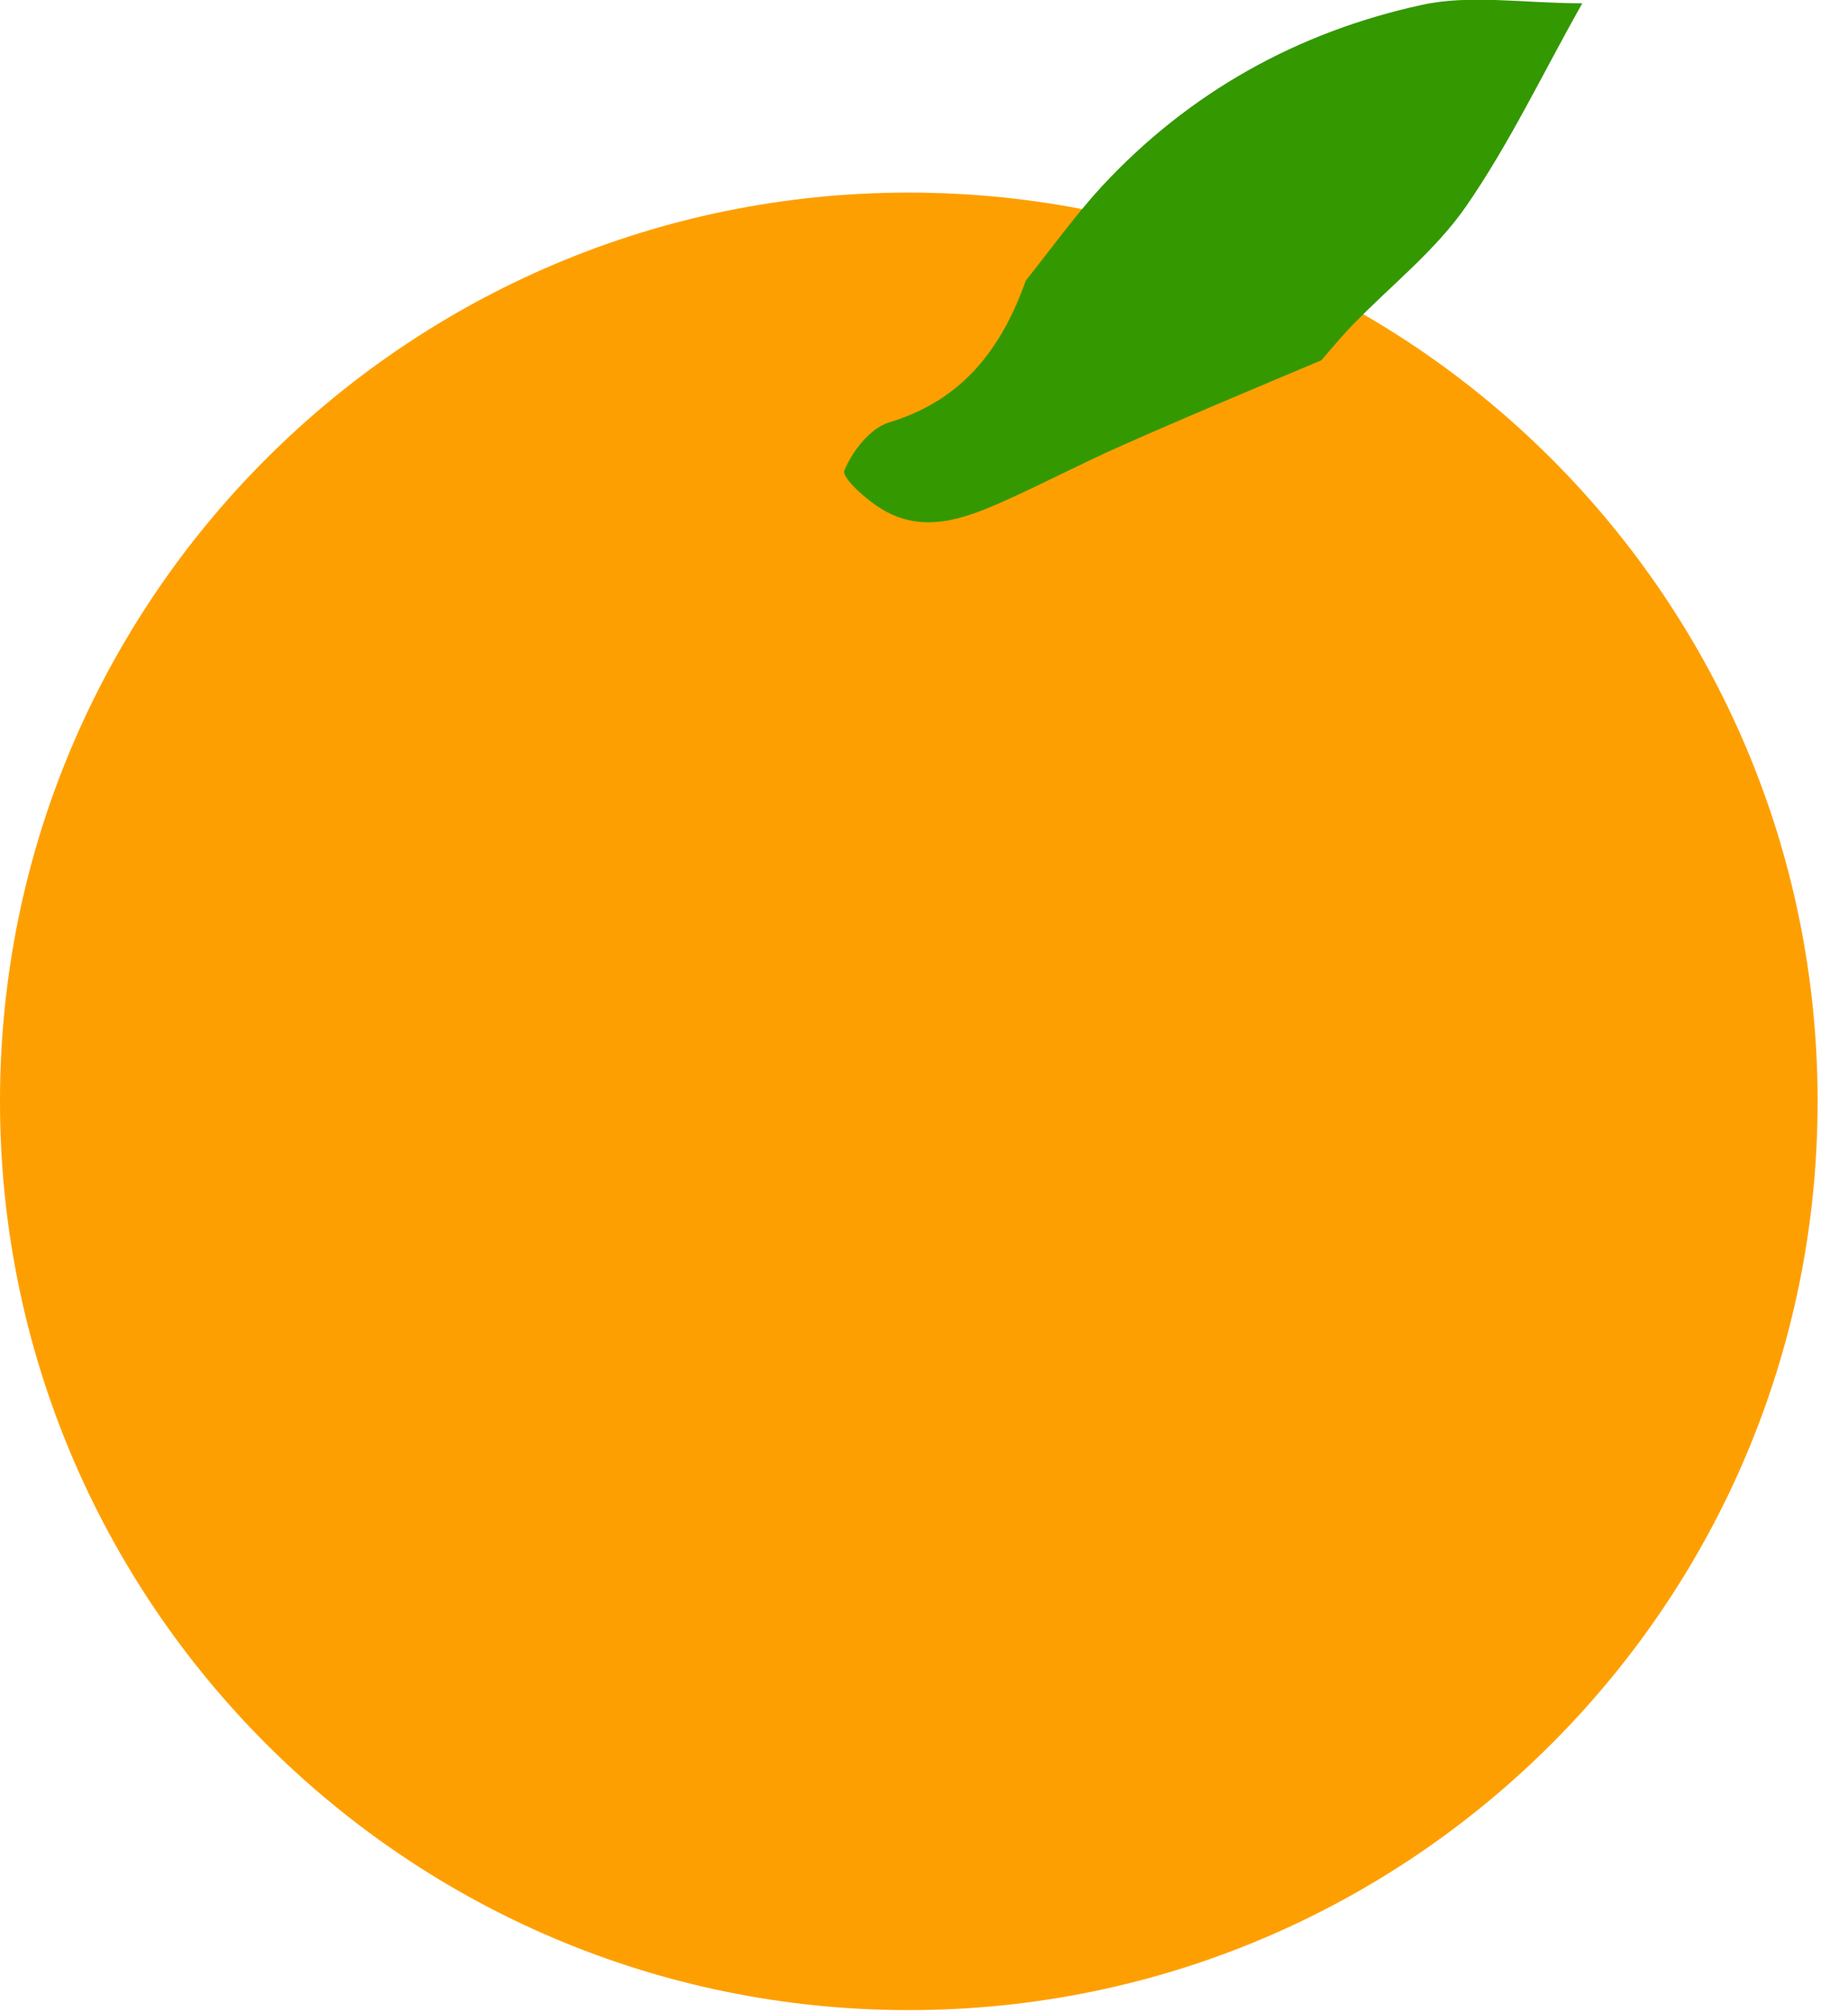
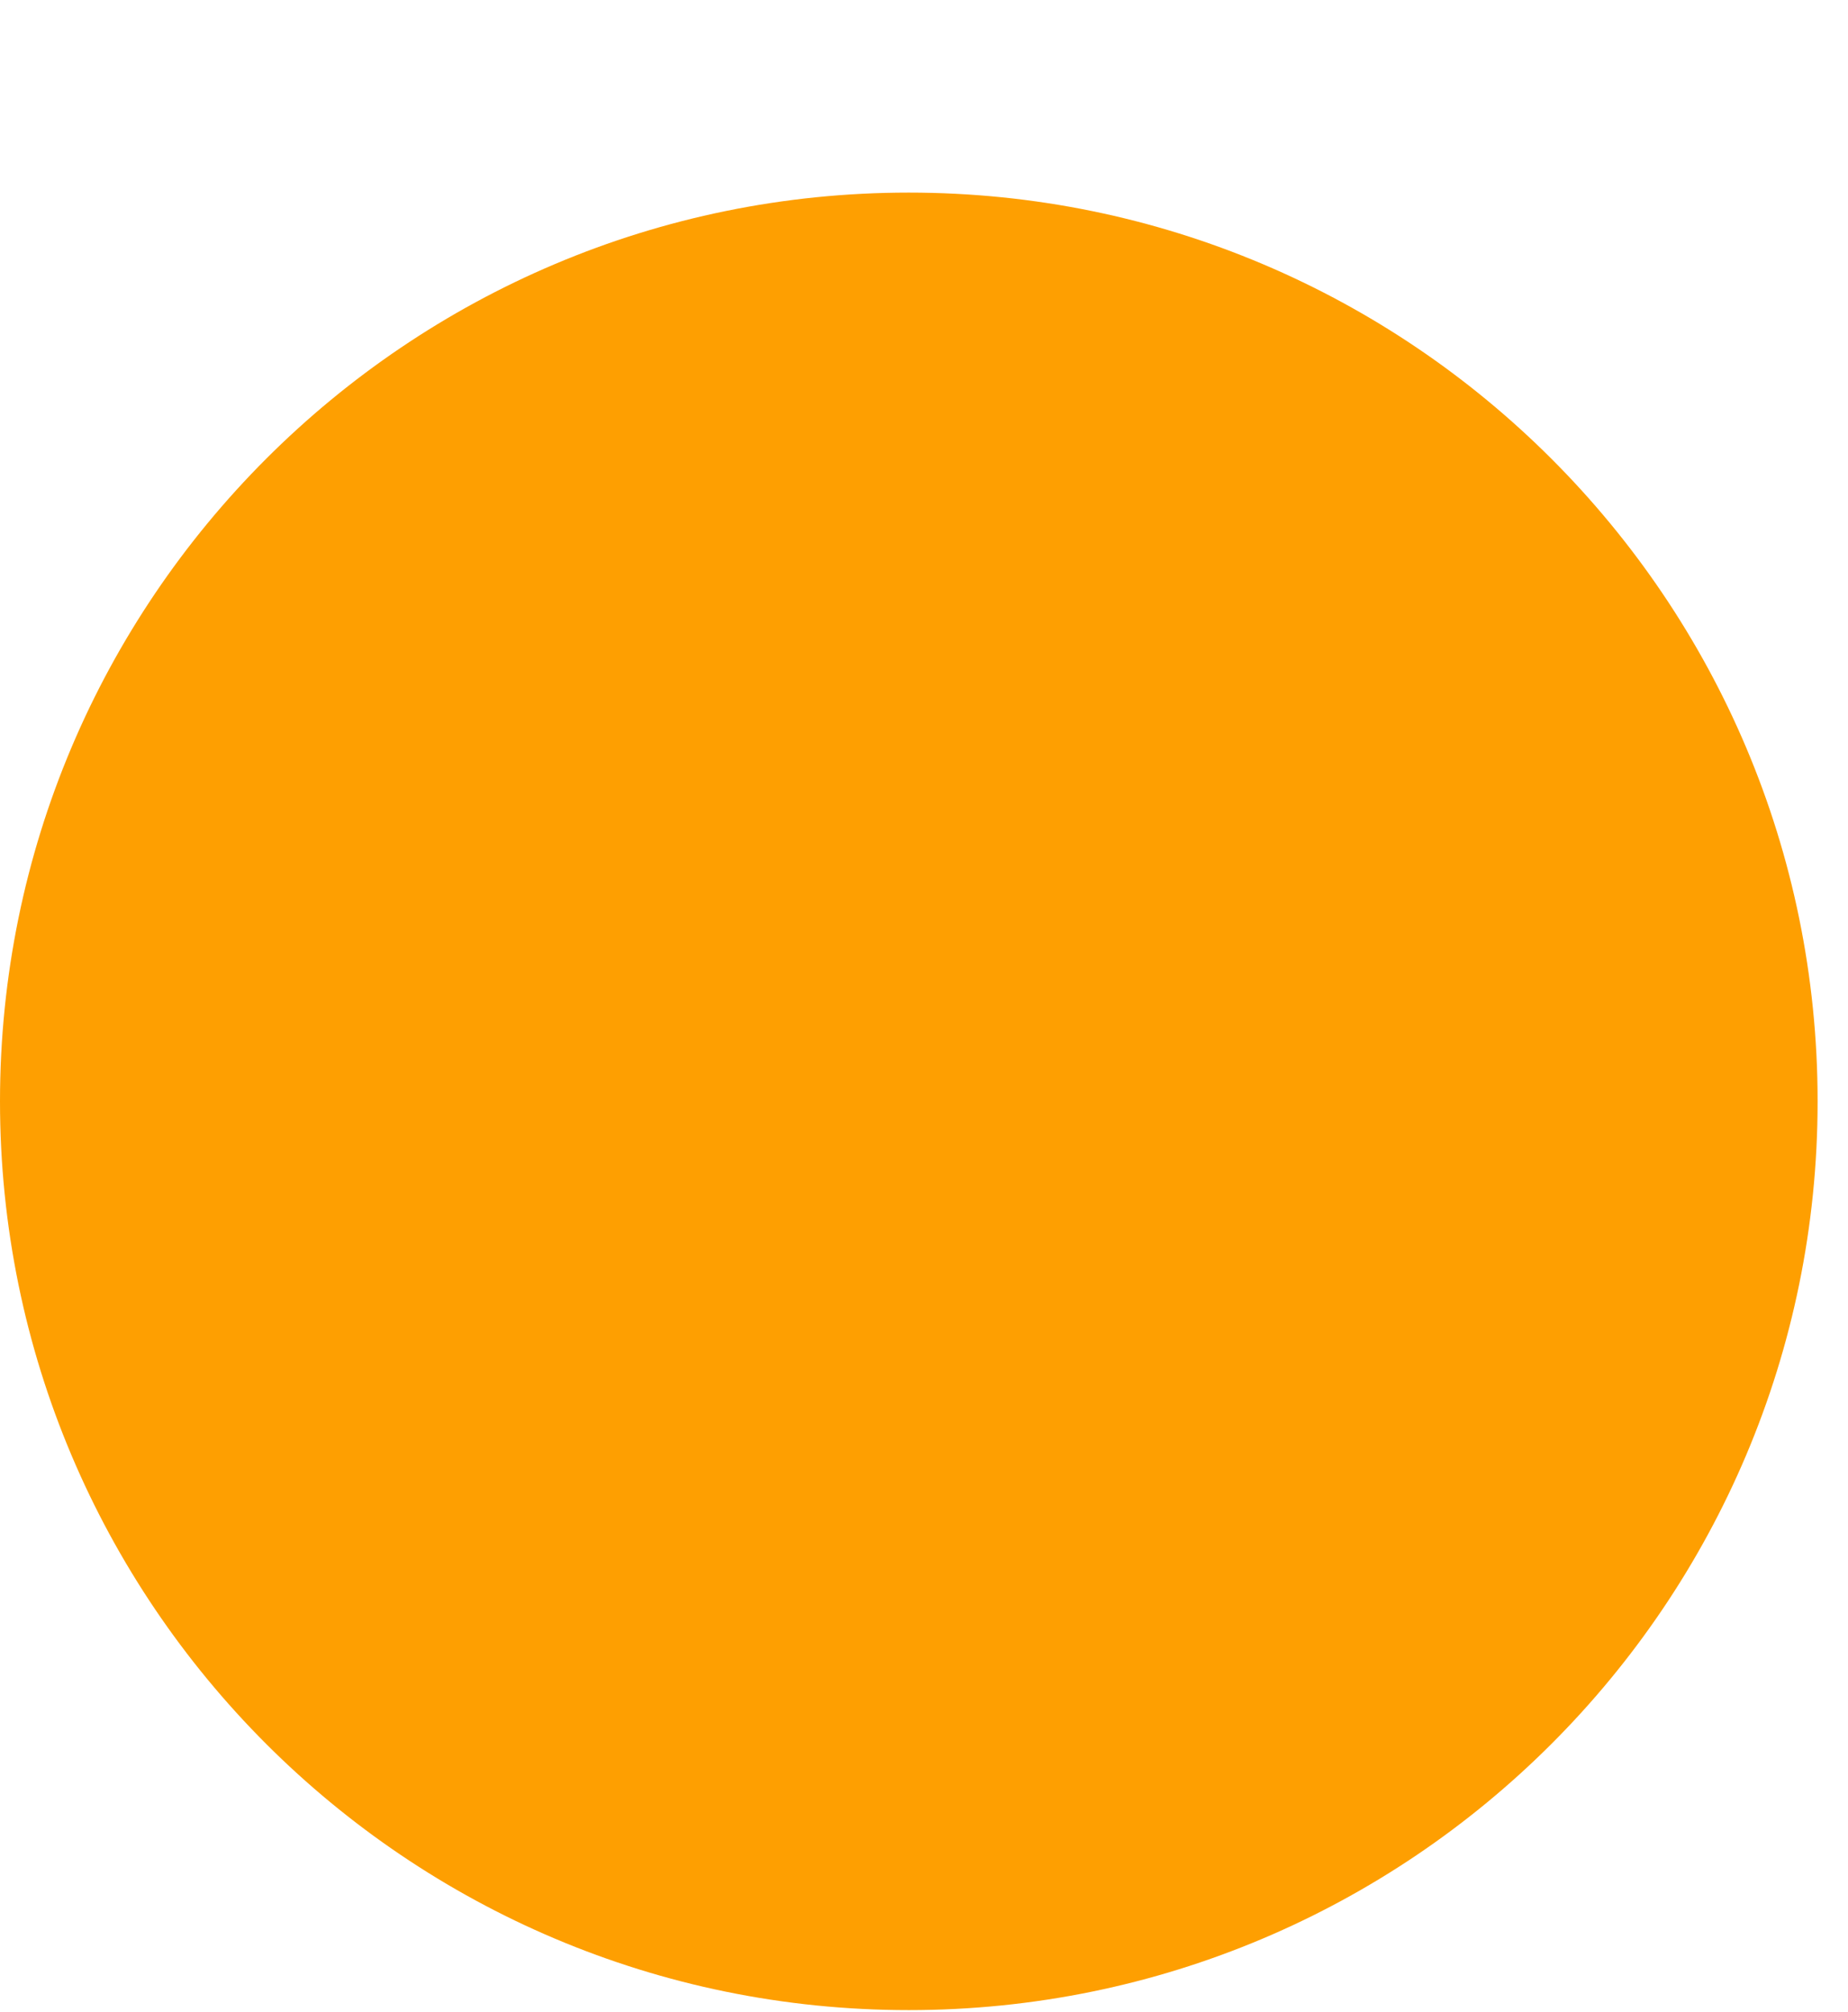
<svg xmlns="http://www.w3.org/2000/svg" width="45" height="49" viewBox="0 0 45 49" fill="none">
  <path d="M22.13 48.95C34.352 48.95 44.26 39.042 44.26 26.82C44.26 14.598 34.352 4.69 22.13 4.69C9.908 4.69 0 14.598 0 26.82C0 39.042 9.908 48.95 22.13 48.95Z" fill="#FE9F01" />
-   <path d="M32.16 8.78C30.55 9.46 28.94 10.13 27.34 10.84C26.34 11.28 25.38 11.79 24.39 12.23C23.46 12.64 22.49 12.99 21.51 12.42C21.11 12.19 20.49 11.63 20.56 11.46C20.75 10.99 21.19 10.43 21.64 10.29C23.44 9.75 24.39 8.49 24.98 6.83C25.59 6.07 26.16 5.27 26.82 4.55C28.95 2.25 31.59 0.78 34.62 0.12C35.8 -0.14 37.08 0.08 38.53 0.08C37.56 1.8 36.76 3.49 35.71 5.01C34.96 6.1 33.87 6.95 32.93 7.92C32.67 8.19 32.42 8.49 32.17 8.78H32.16Z" fill="#349801" />
</svg>